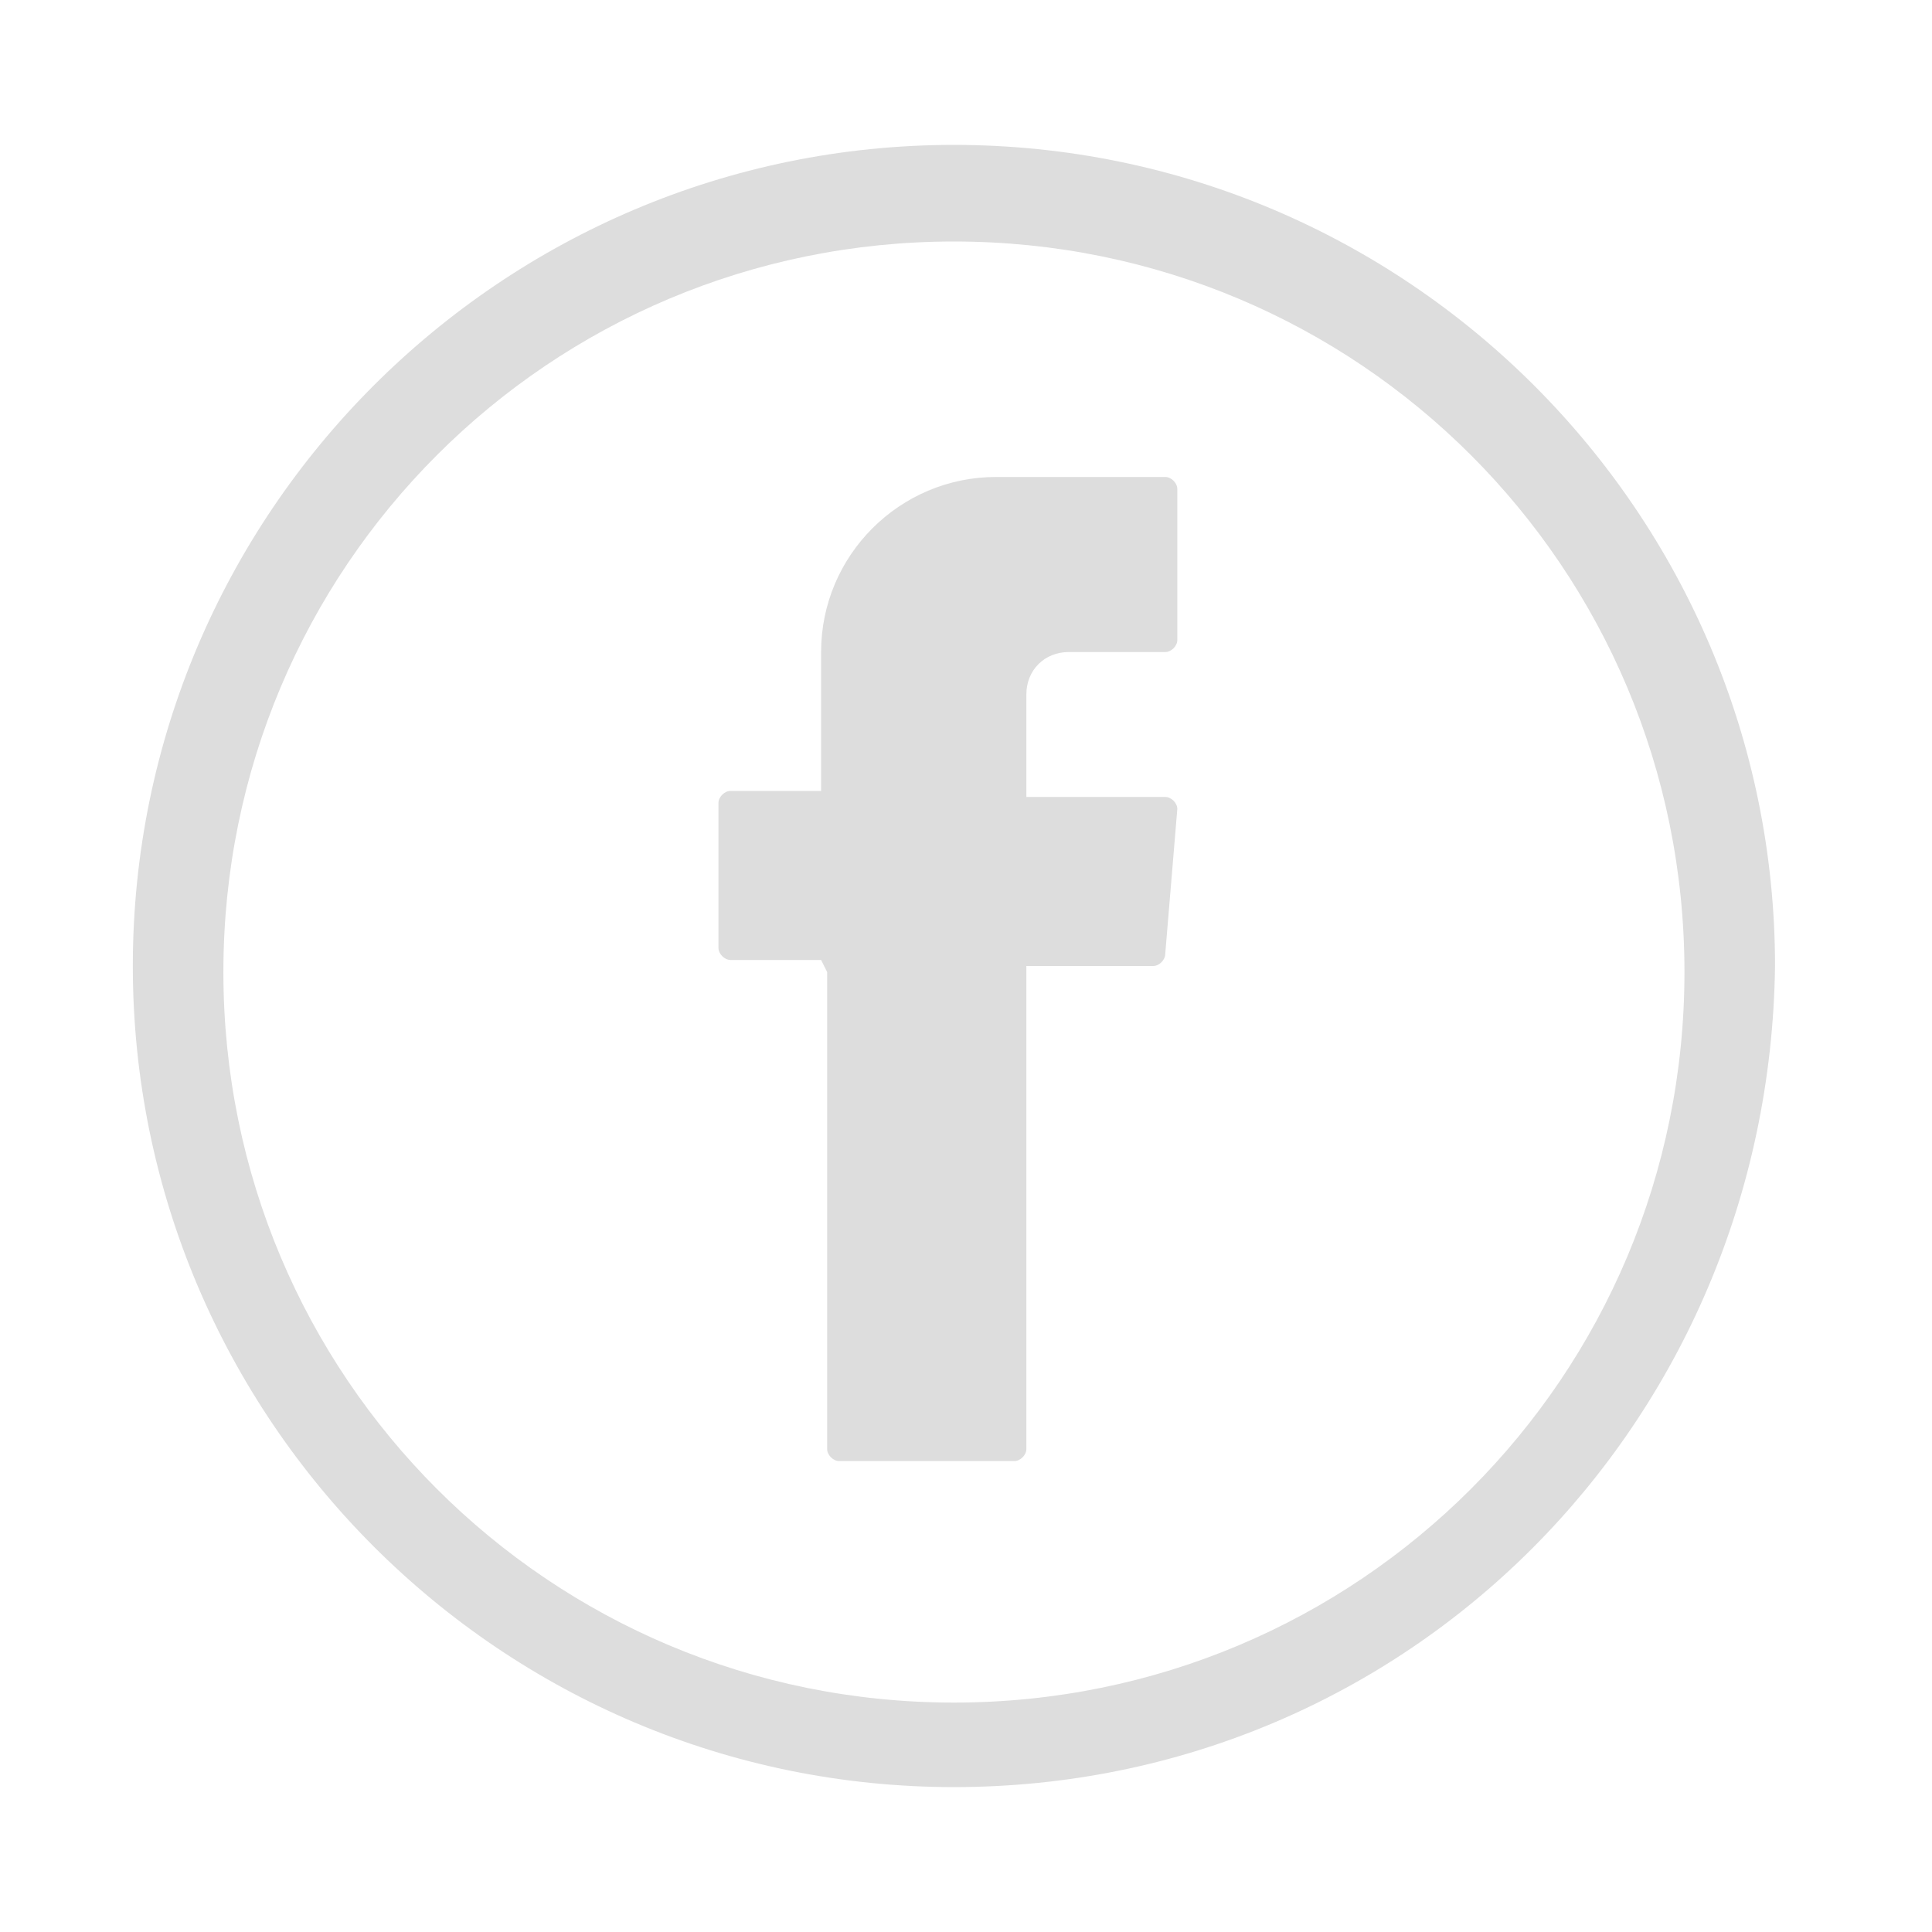
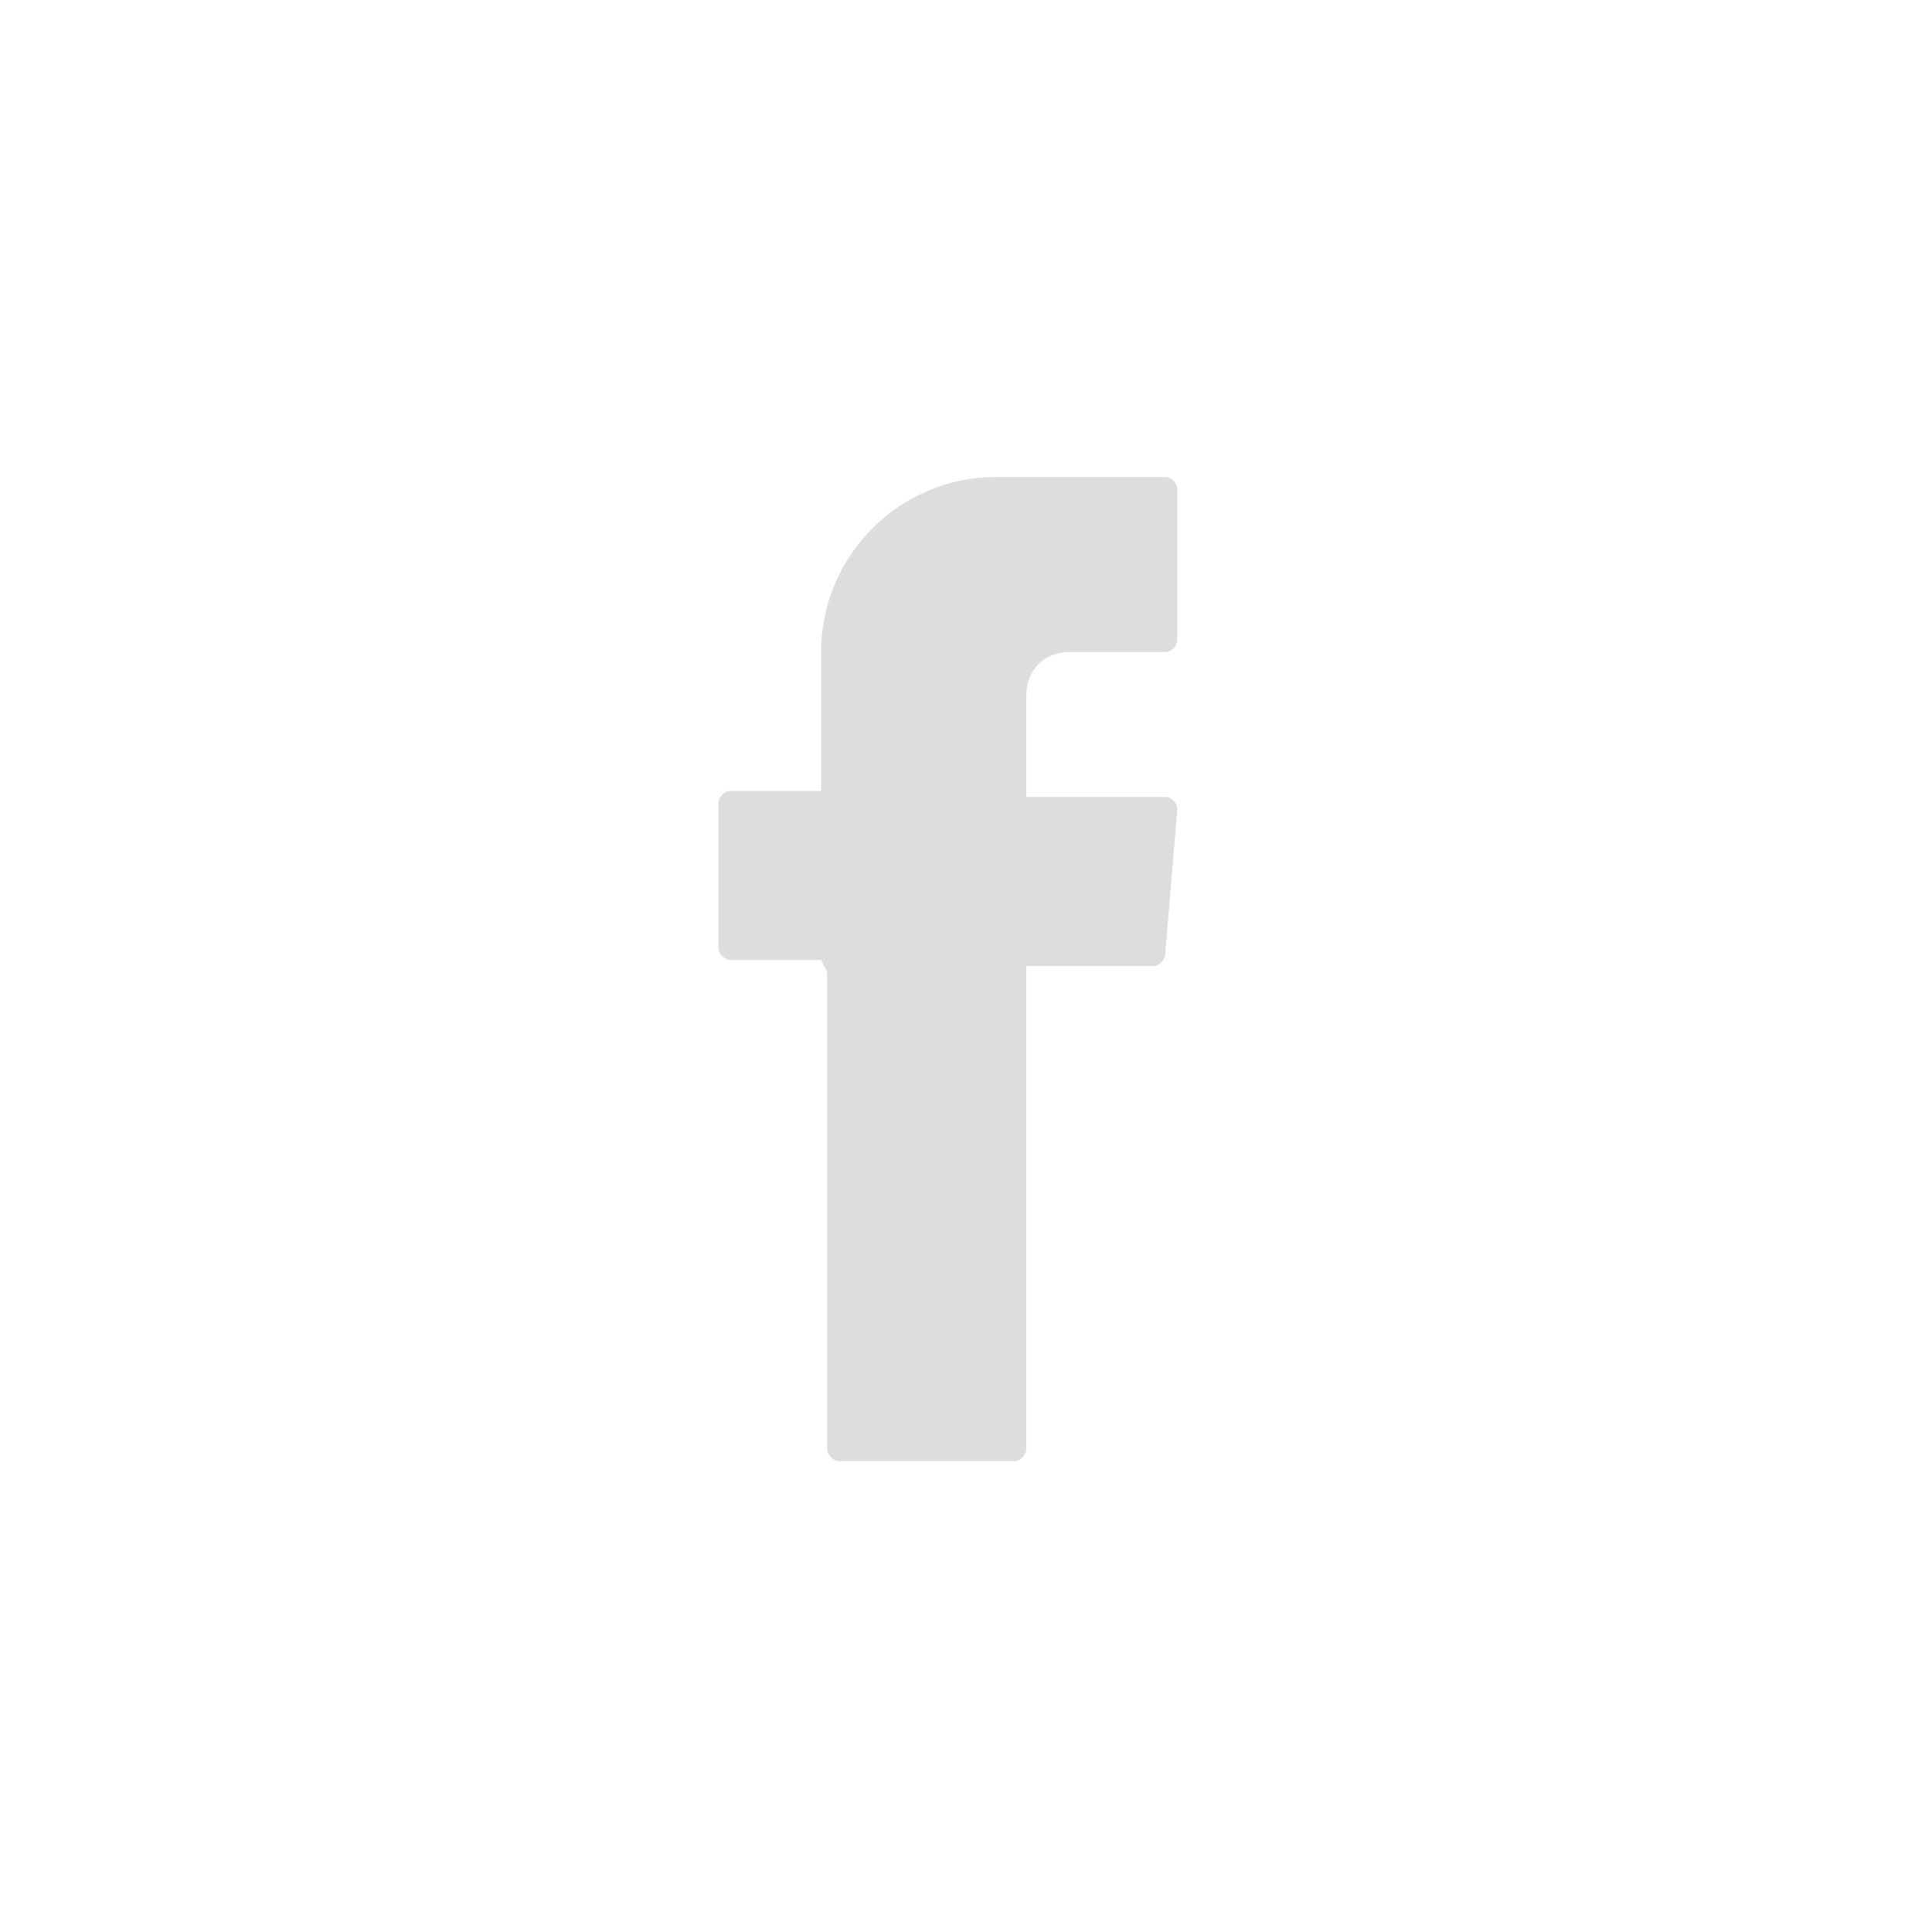
<svg xmlns="http://www.w3.org/2000/svg" version="1.1" id="Layer_1" x="0px" y="0px" viewBox="0 0 32 32" style="enable-background:new 0 0 32 32;" xml:space="preserve">
  <style type="text/css">
	.st0{fill:#DDDDDD;}
	.st1{fill-rule:evenodd;clip-rule:evenodd;fill:#DDDDDD;}
</style>
  <g>
    <g>
-       <path class="st0" d="M15.8,29.6C8.3,29.6,2.2,23.5,2.2,16S8.3,2.4,15.8,2.4S29.4,8.5,29.4,16C29.3,23.6,23.3,29.6,15.8,29.6z     M15.8,4C9.1,4,3.7,9.4,3.7,16.1s5.4,12.1,12.1,12.1s12.1-5.4,12.1-12.1C27.9,9.4,22.5,4,15.8,4z" />
-     </g>
+       </g>
    <g>
      <path class="st1" d="M13.7,16.1V24c0,0.1,0.1,0.2,0.2,0.2h2.9c0.1,0,0.2-0.1,0.2-0.2v-8h2.1c0.1,0,0.2-0.1,0.2-0.2l0.2-2.4    c0-0.1-0.1-0.2-0.2-0.2H17v-1.7c0-0.4,0.3-0.7,0.7-0.7h1.6c0.1,0,0.2-0.1,0.2-0.2V8.1c0-0.1-0.1-0.2-0.2-0.2h-2.8    c-1.6,0-2.9,1.3-2.9,2.9v2.3h-1.5c-0.1,0-0.2,0.1-0.2,0.2v2.4c0,0.1,0.1,0.2,0.2,0.2h1.5L13.7,16.1L13.7,16.1z" />
    </g>
  </g>
</svg>